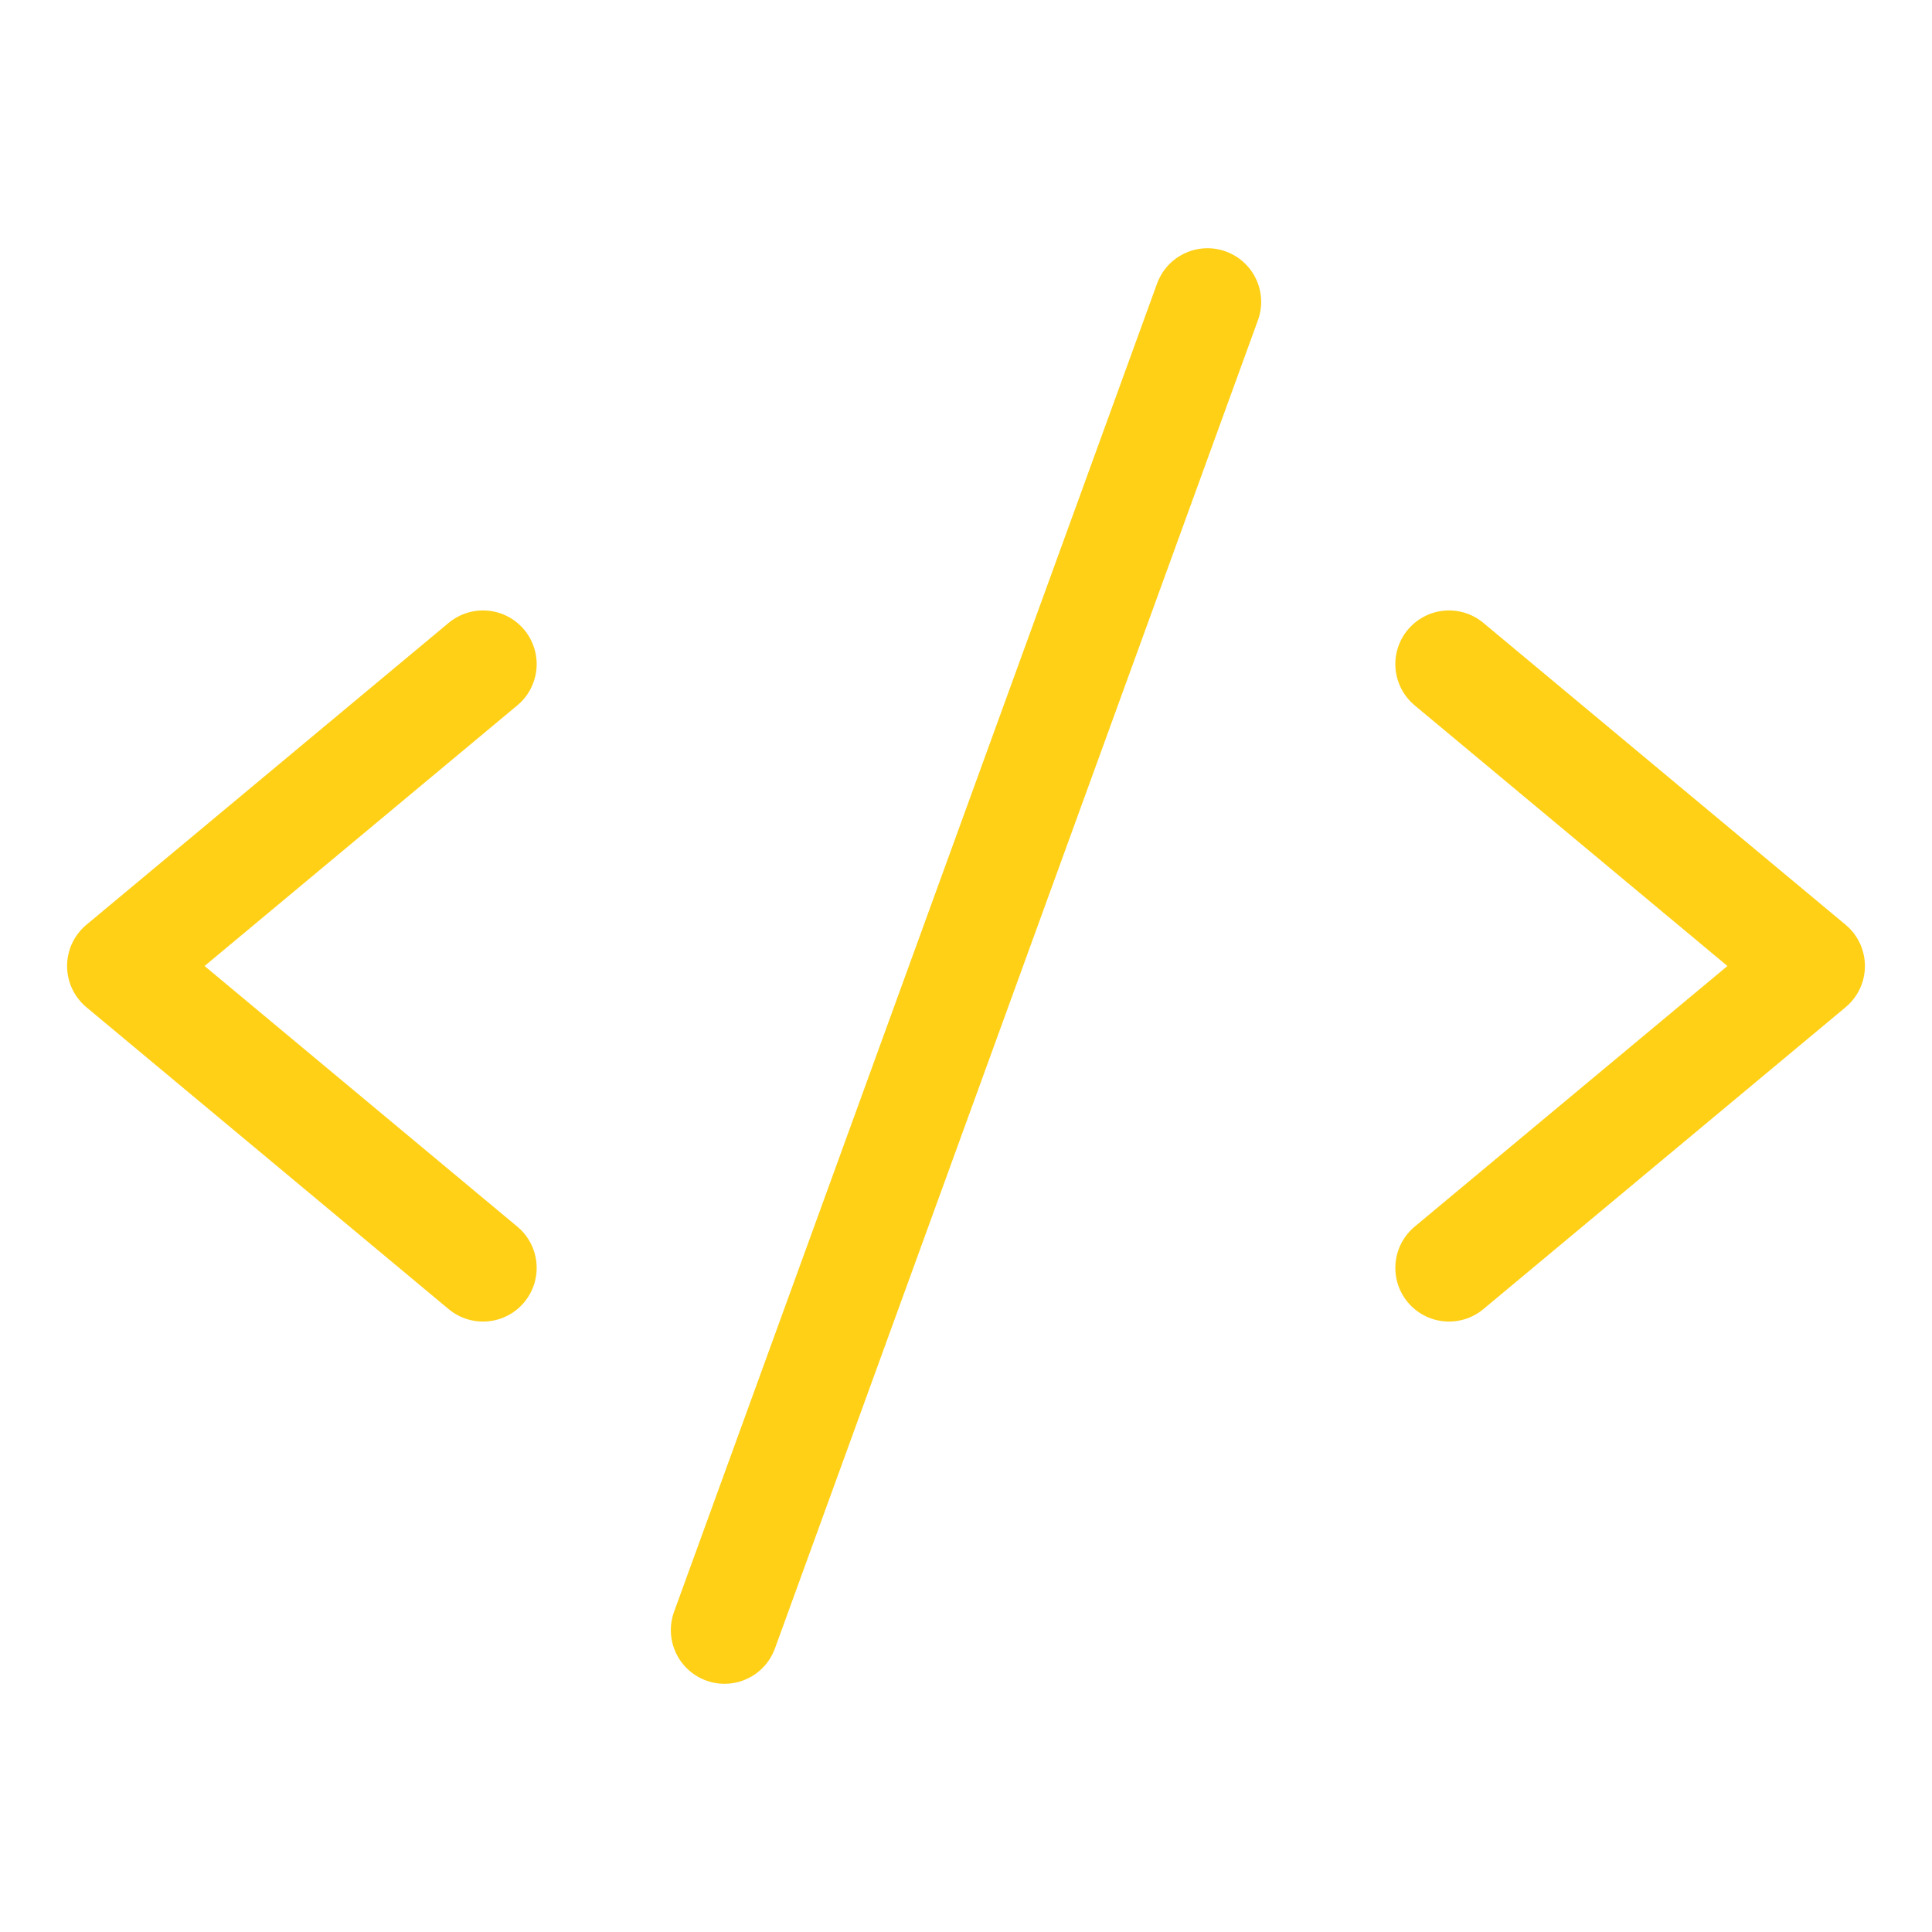
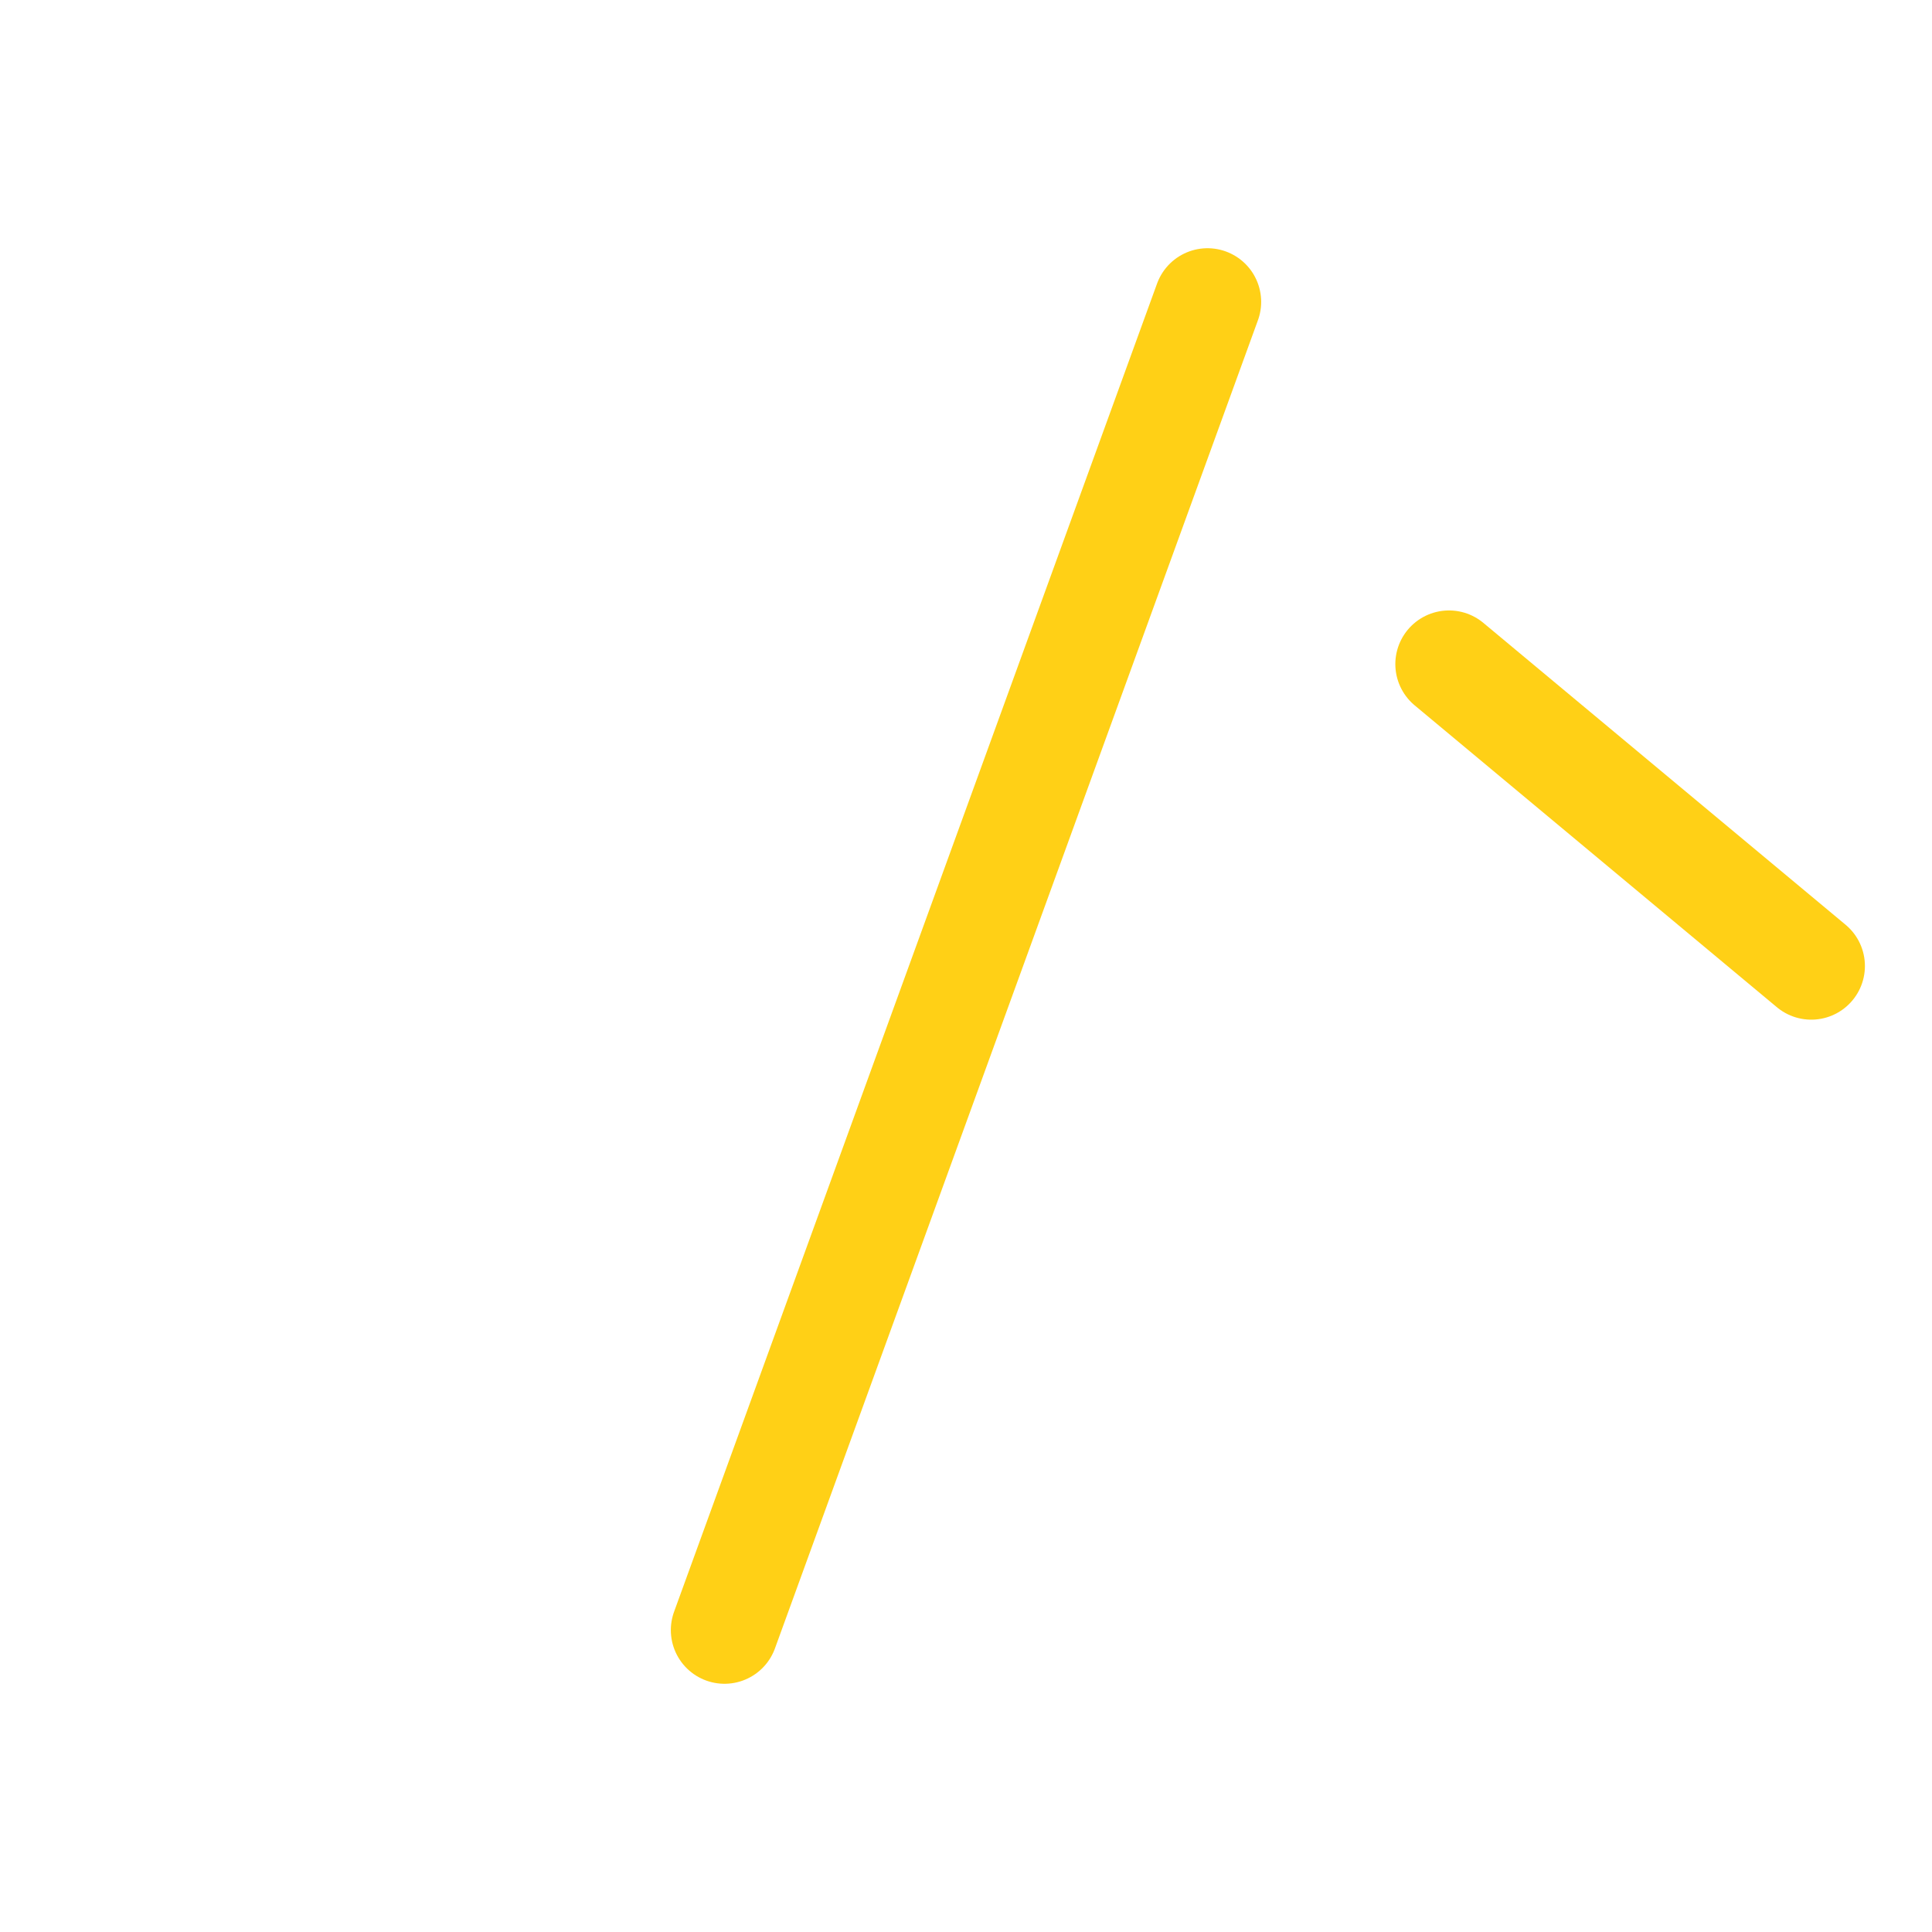
<svg xmlns="http://www.w3.org/2000/svg" width="54" height="54" viewBox="0 0 54 54" fill="none">
  <g clip-path="url(#clip0_848_1229)">
-     <path d="M13.5 18.562L3.375 27L13.5 35.438" stroke="#FFD016" stroke-width="3" stroke-linecap="round" stroke-linejoin="round" />
-     <path d="M40.5 18.562L50.625 27L40.5 35.438" stroke="#FFD016" stroke-width="3" stroke-linecap="round" stroke-linejoin="round" />
+     <path d="M40.5 18.562L50.625 27" stroke="#FFD016" stroke-width="3" stroke-linecap="round" stroke-linejoin="round" />
    <path d="M33.75 8.438L20.25 45.562" stroke="#FFD016" stroke-width="3" stroke-linecap="round" stroke-linejoin="round" />
  </g>
  <defs>
    <clipPath id="clip0_848_1229">
      <rect width="54" height="54" fill="white" />
    </clipPath>
  </defs>
</svg>